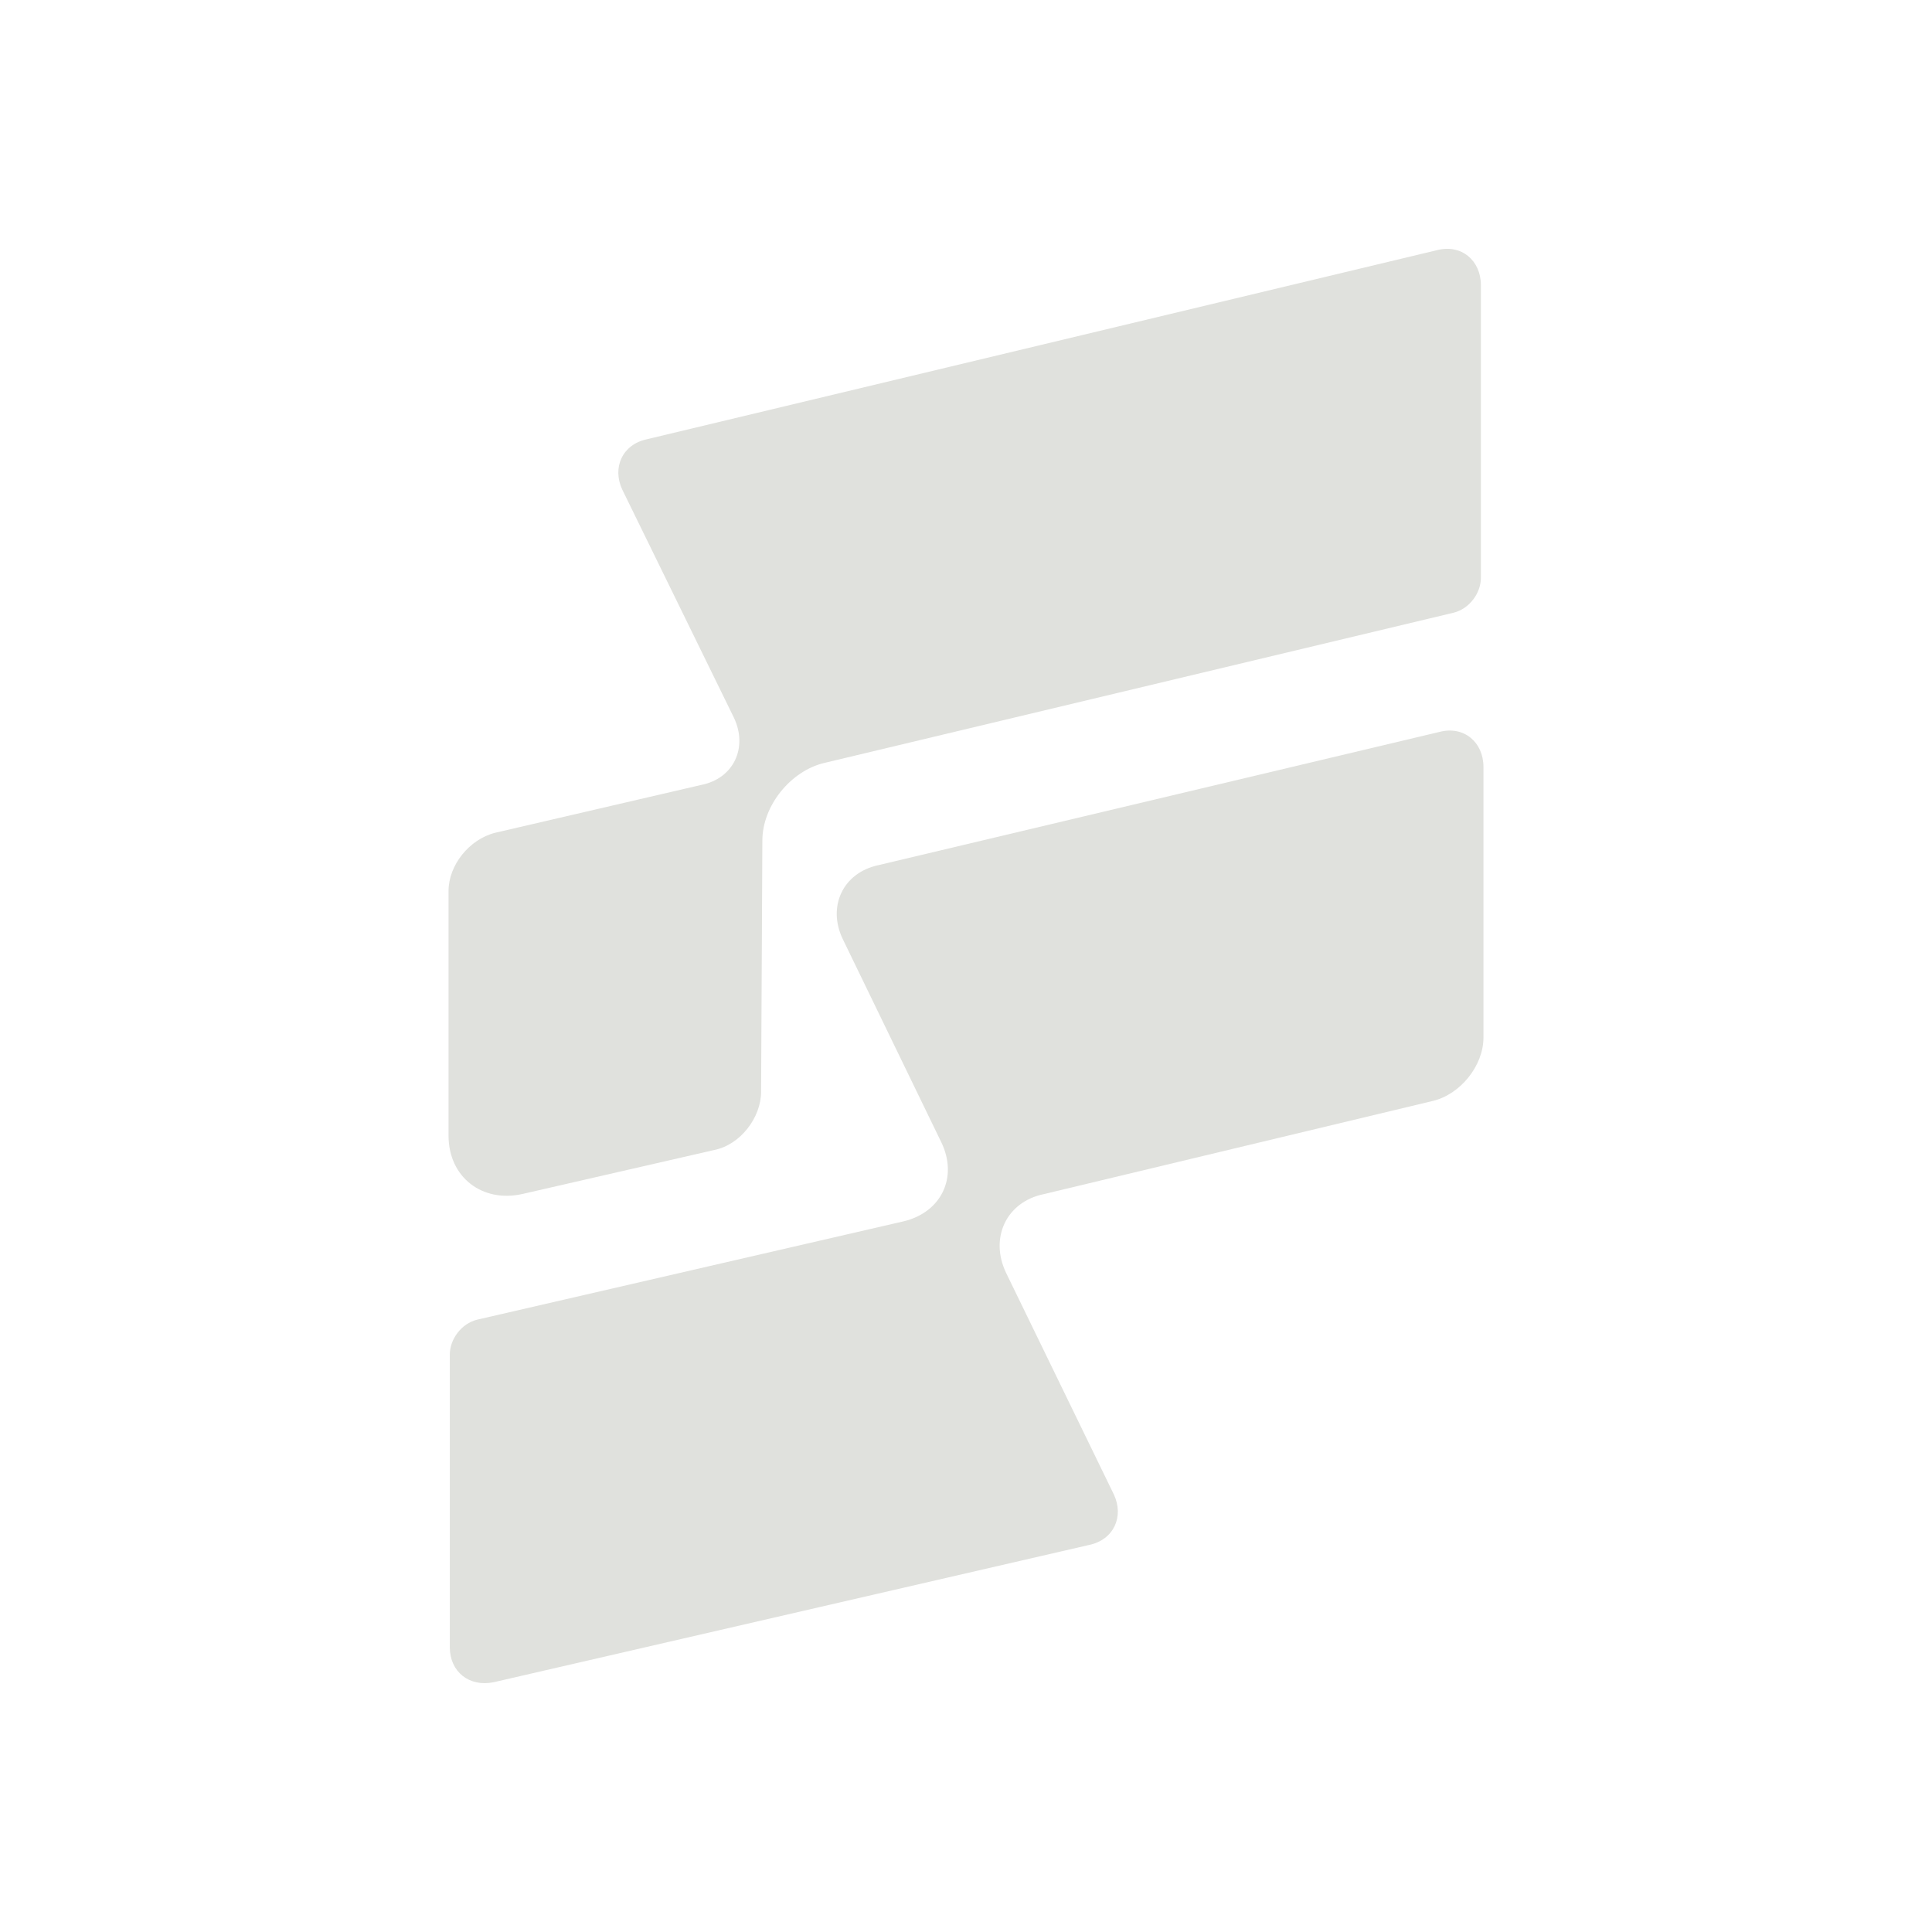
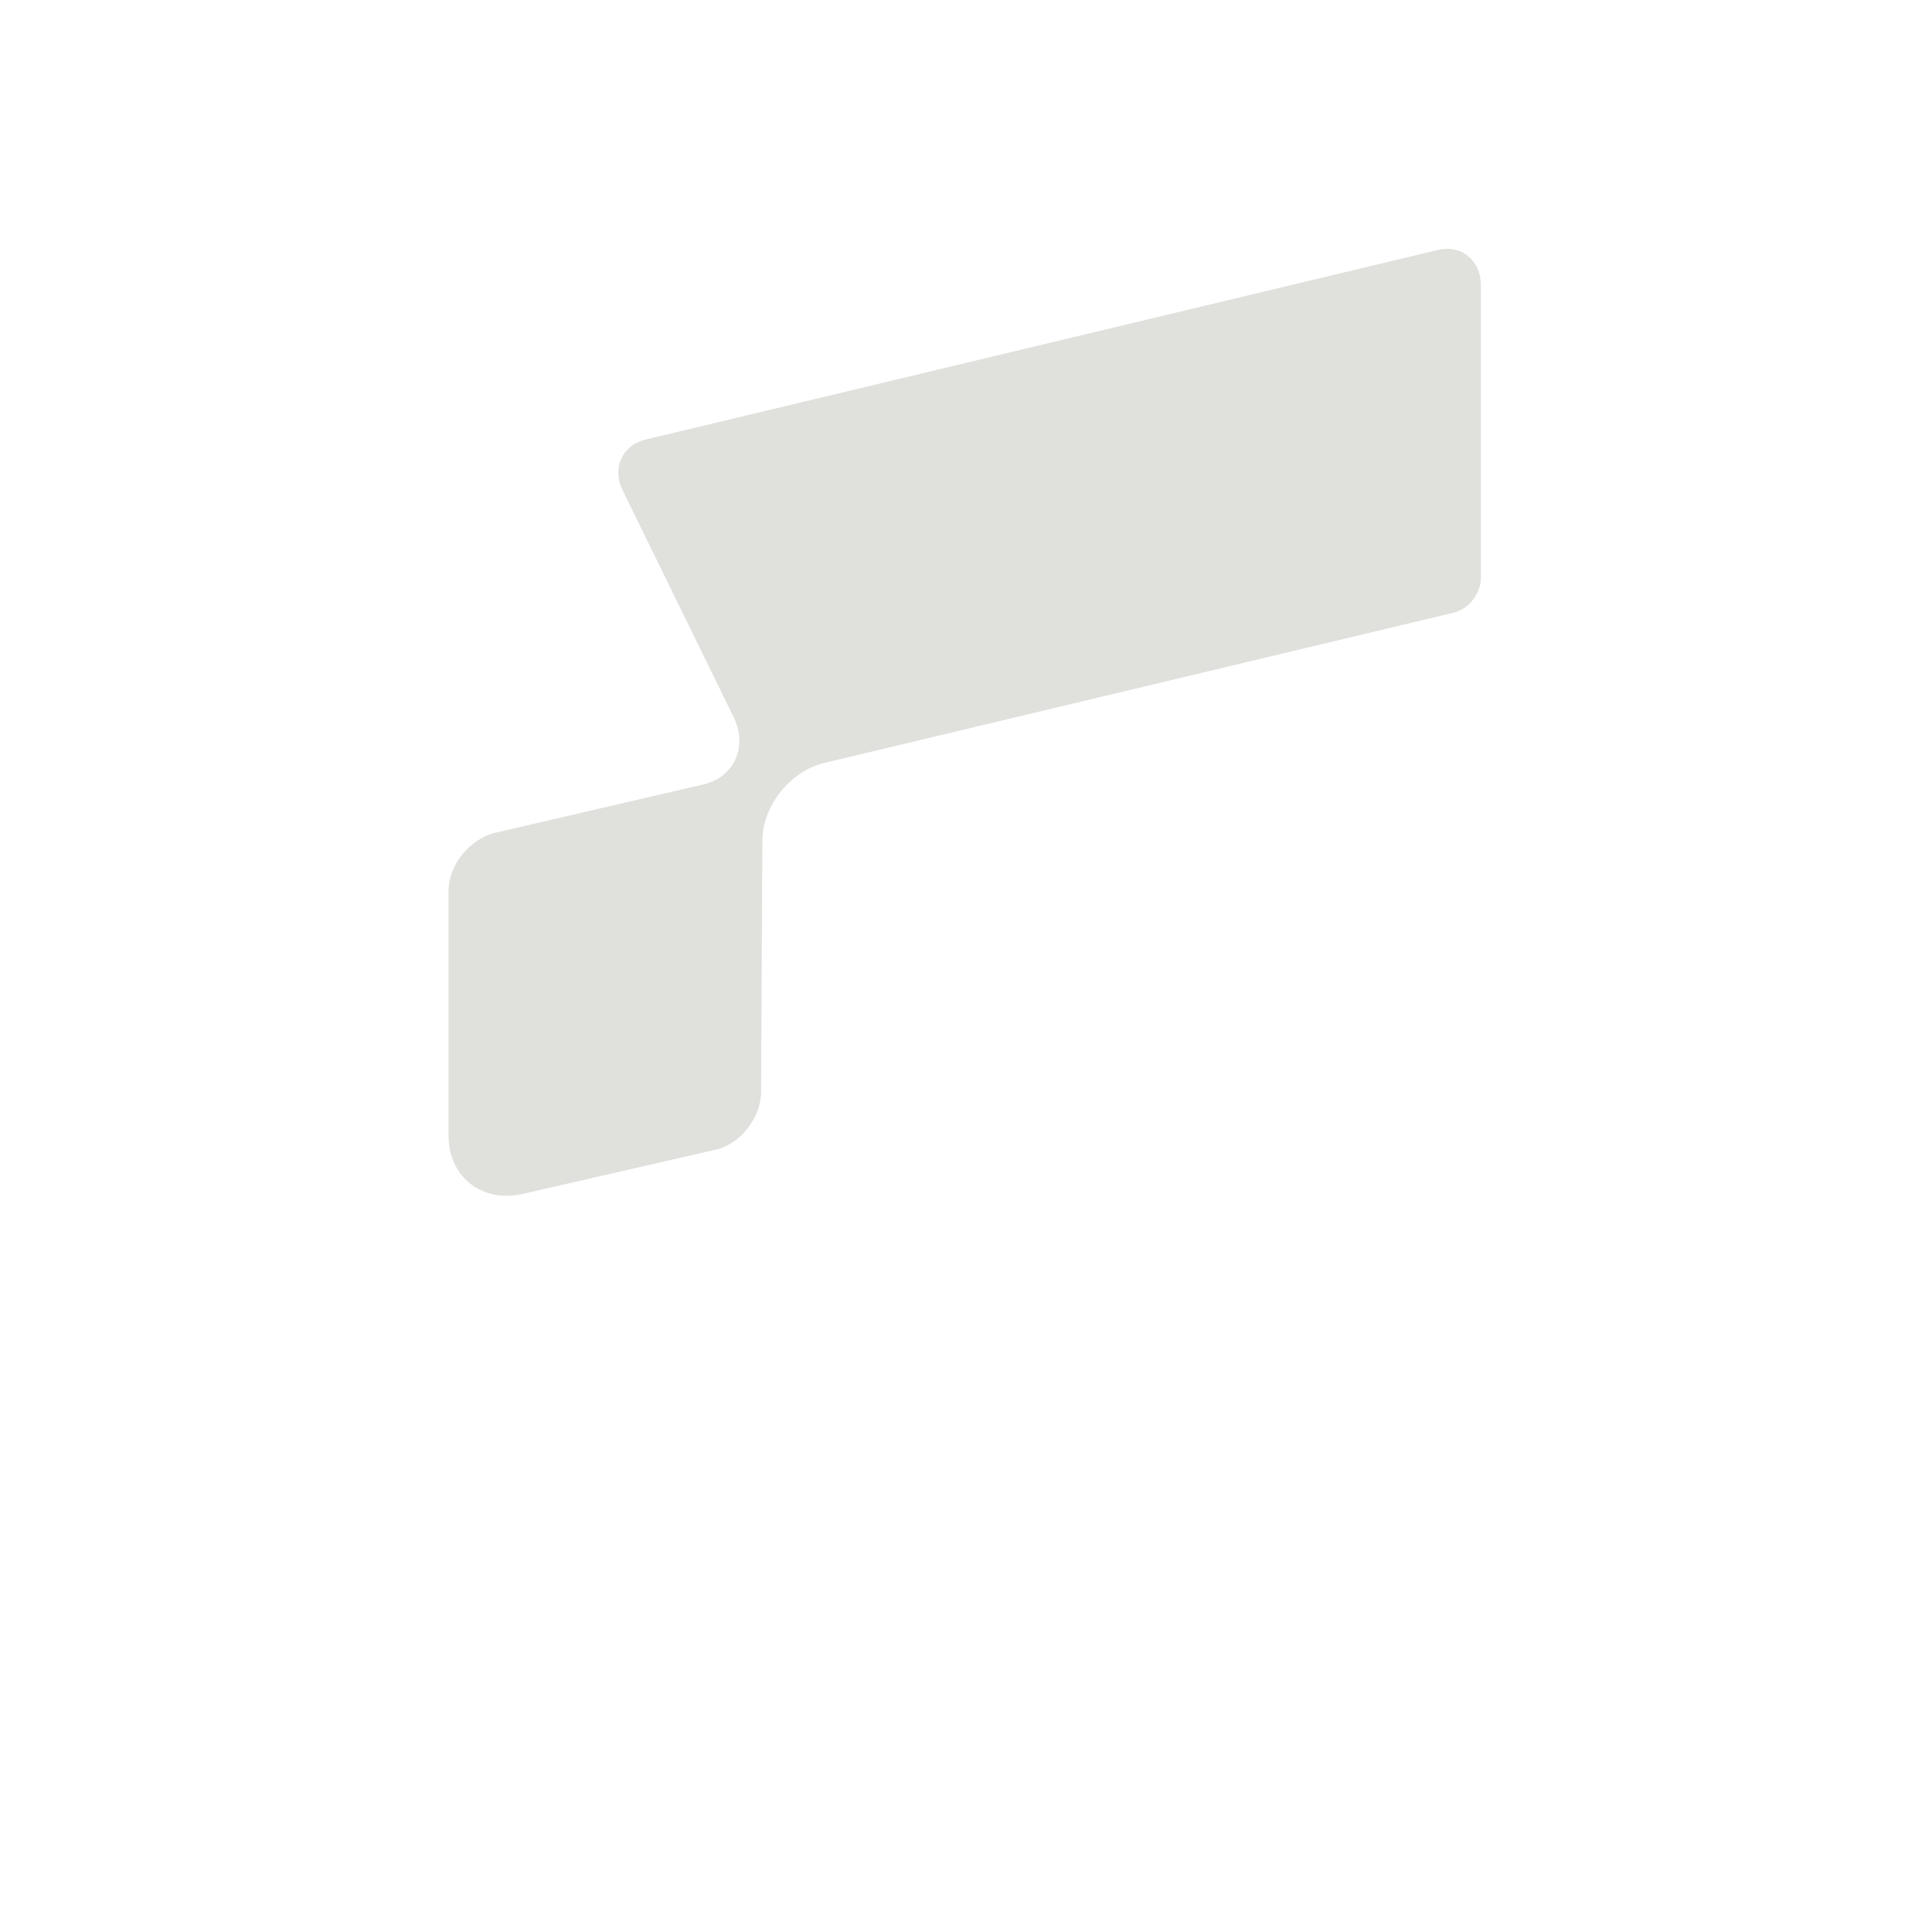
<svg xmlns="http://www.w3.org/2000/svg" width="55" height="55" viewBox="0 0 55 55" fill="none">
-   <path d="M25.727 34.768L13.58 37.569C13.137 37.679 12.805 38.122 12.805 38.564V46.893C12.805 47.593 13.359 48.035 14.06 47.888L31.007 43.981C31.709 43.834 32.004 43.171 31.709 42.544L28.644 36.242C28.164 35.247 28.644 34.215 29.715 33.994L40.791 31.341C41.567 31.156 42.231 30.346 42.231 29.535V21.832C42.231 21.132 41.677 20.653 40.976 20.837L24.989 24.633C23.992 24.854 23.549 25.813 23.992 26.734L26.798 32.52C27.278 33.515 26.798 34.51 25.727 34.768Z" fill="#E0E1DD" />
  <path d="M17.716 13.941L20.891 20.427C21.297 21.275 20.891 22.16 19.968 22.344L14.098 23.707C13.359 23.892 12.769 24.629 12.769 25.366V32.331C12.769 33.511 13.729 34.248 14.873 33.99L20.337 32.737C21.076 32.589 21.667 31.815 21.667 31.078L21.703 23.929C21.703 22.933 22.516 21.938 23.476 21.717L41.383 17.442C41.826 17.332 42.158 16.89 42.158 16.447V8.118C42.158 7.418 41.604 6.939 40.903 7.123L18.418 12.504C17.716 12.651 17.421 13.315 17.716 13.941Z" fill="#E0E1DD" />
</svg>